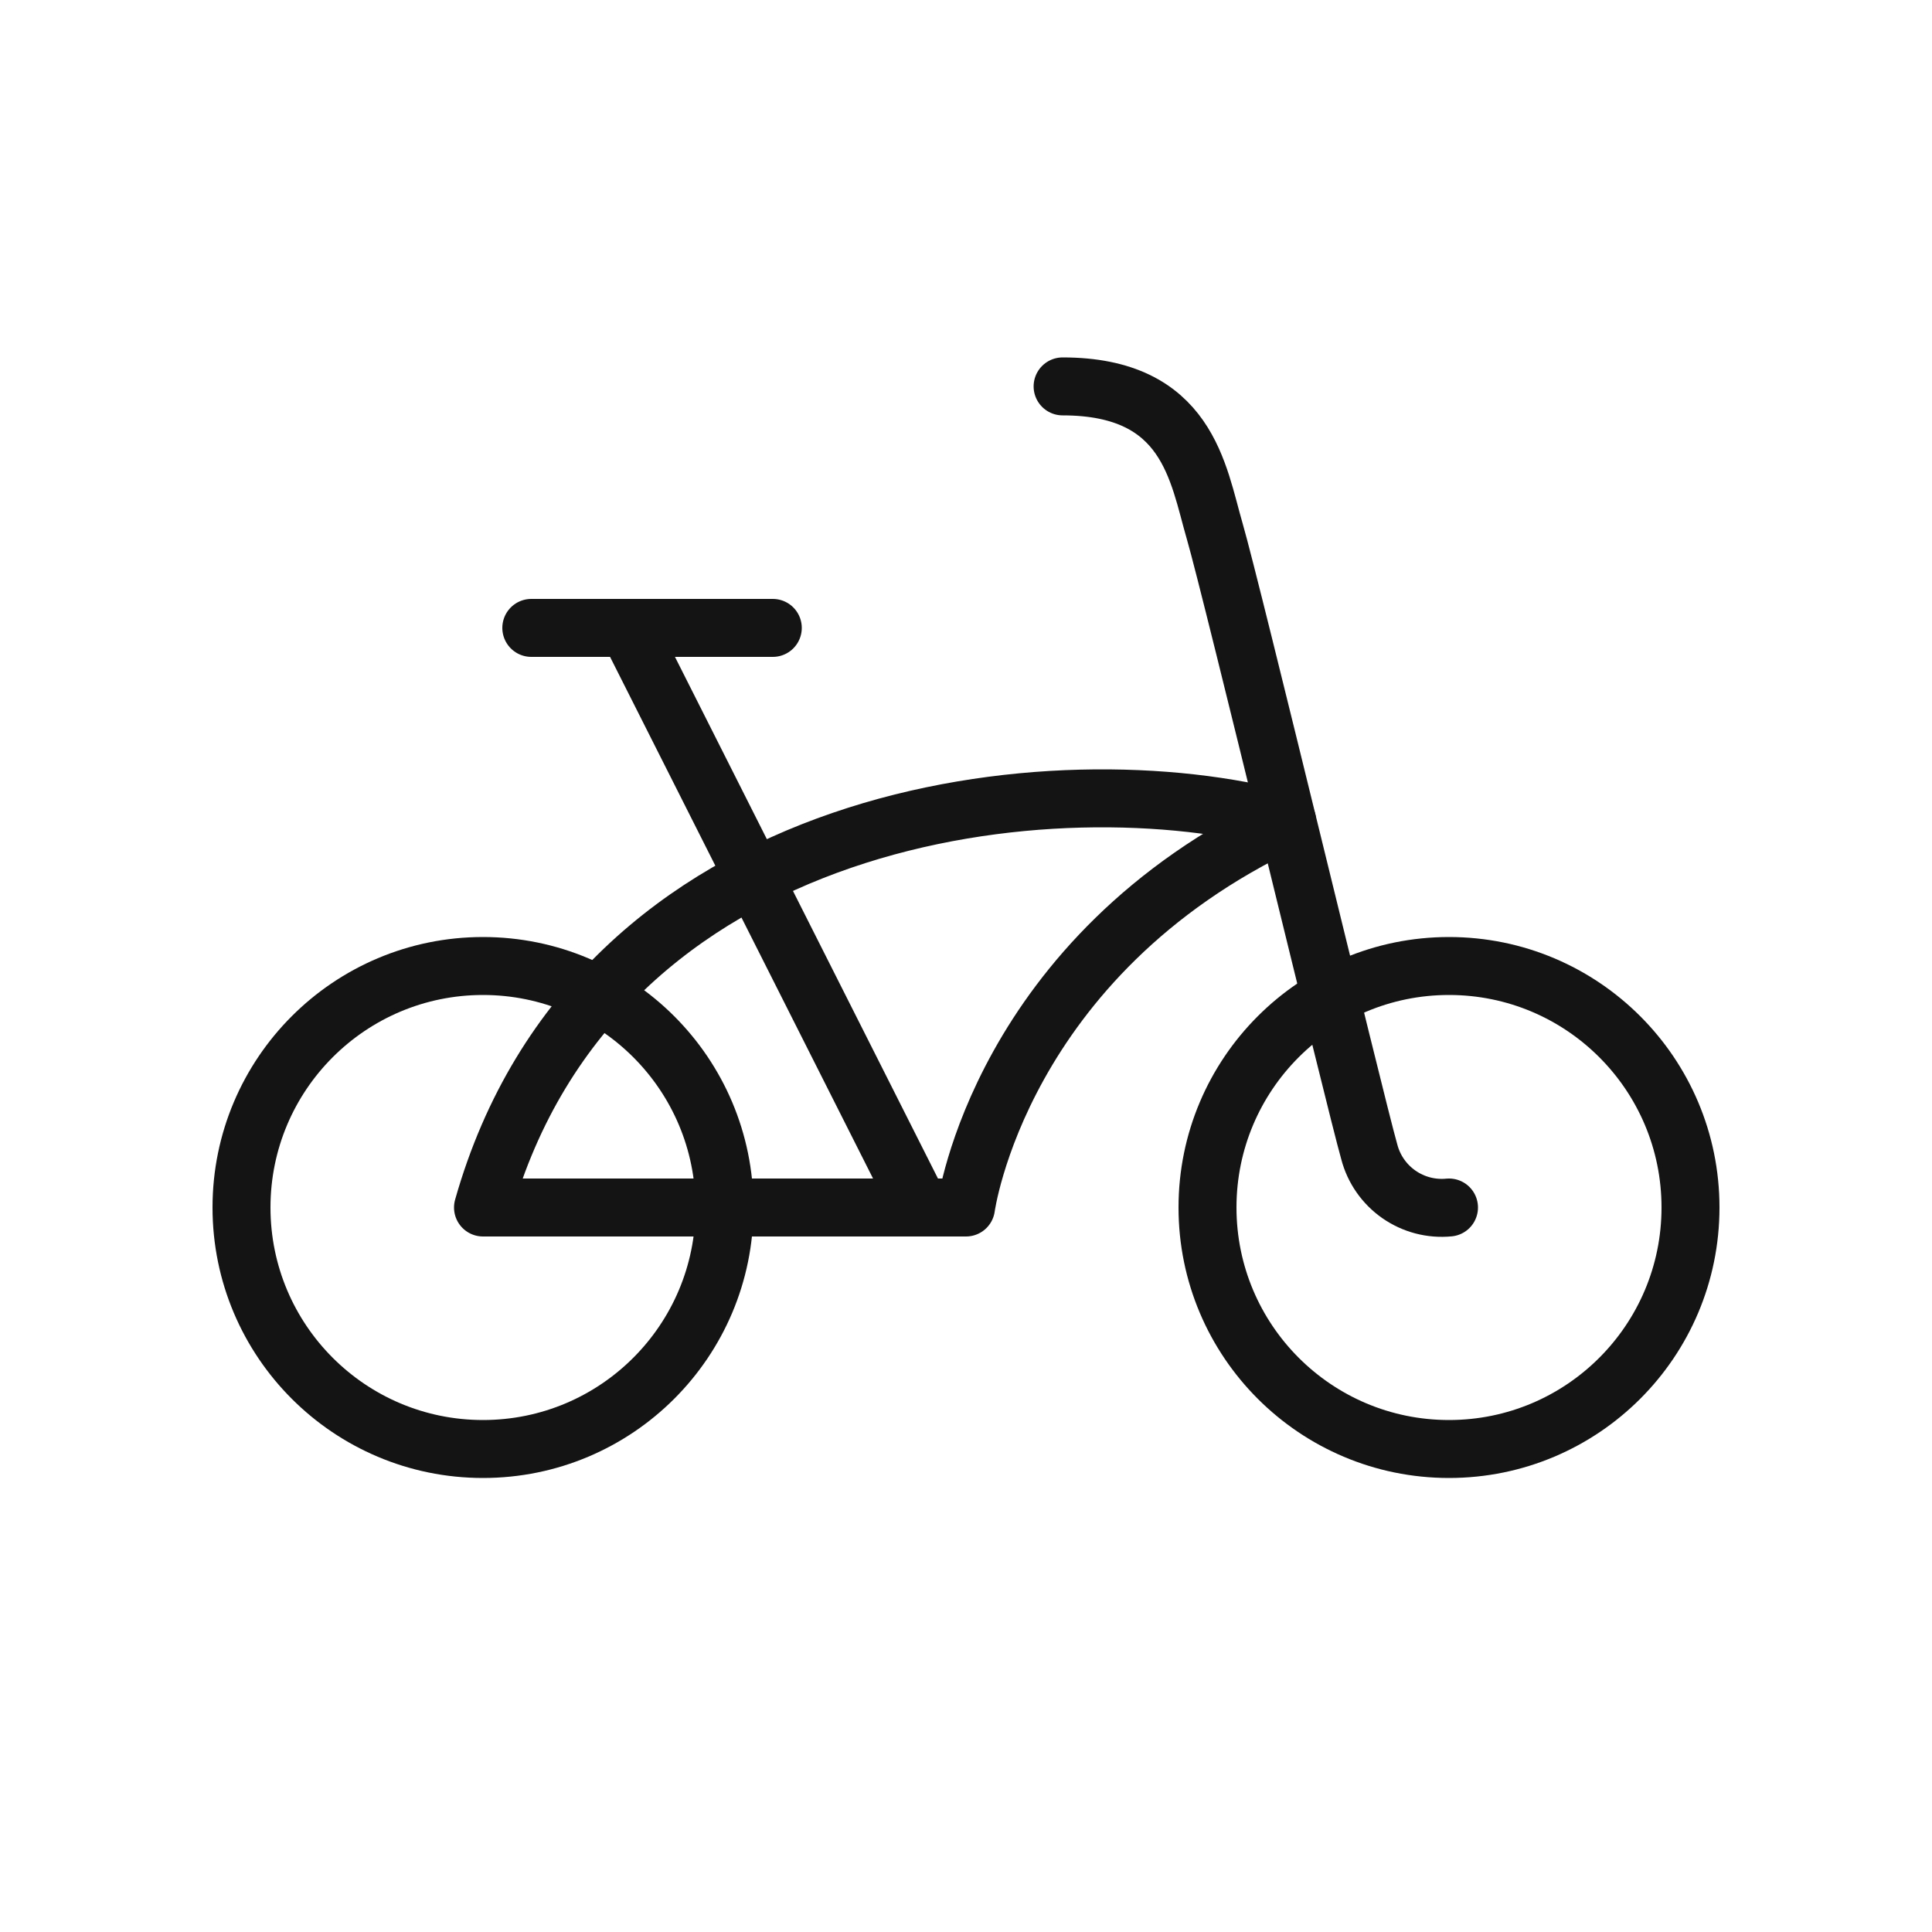
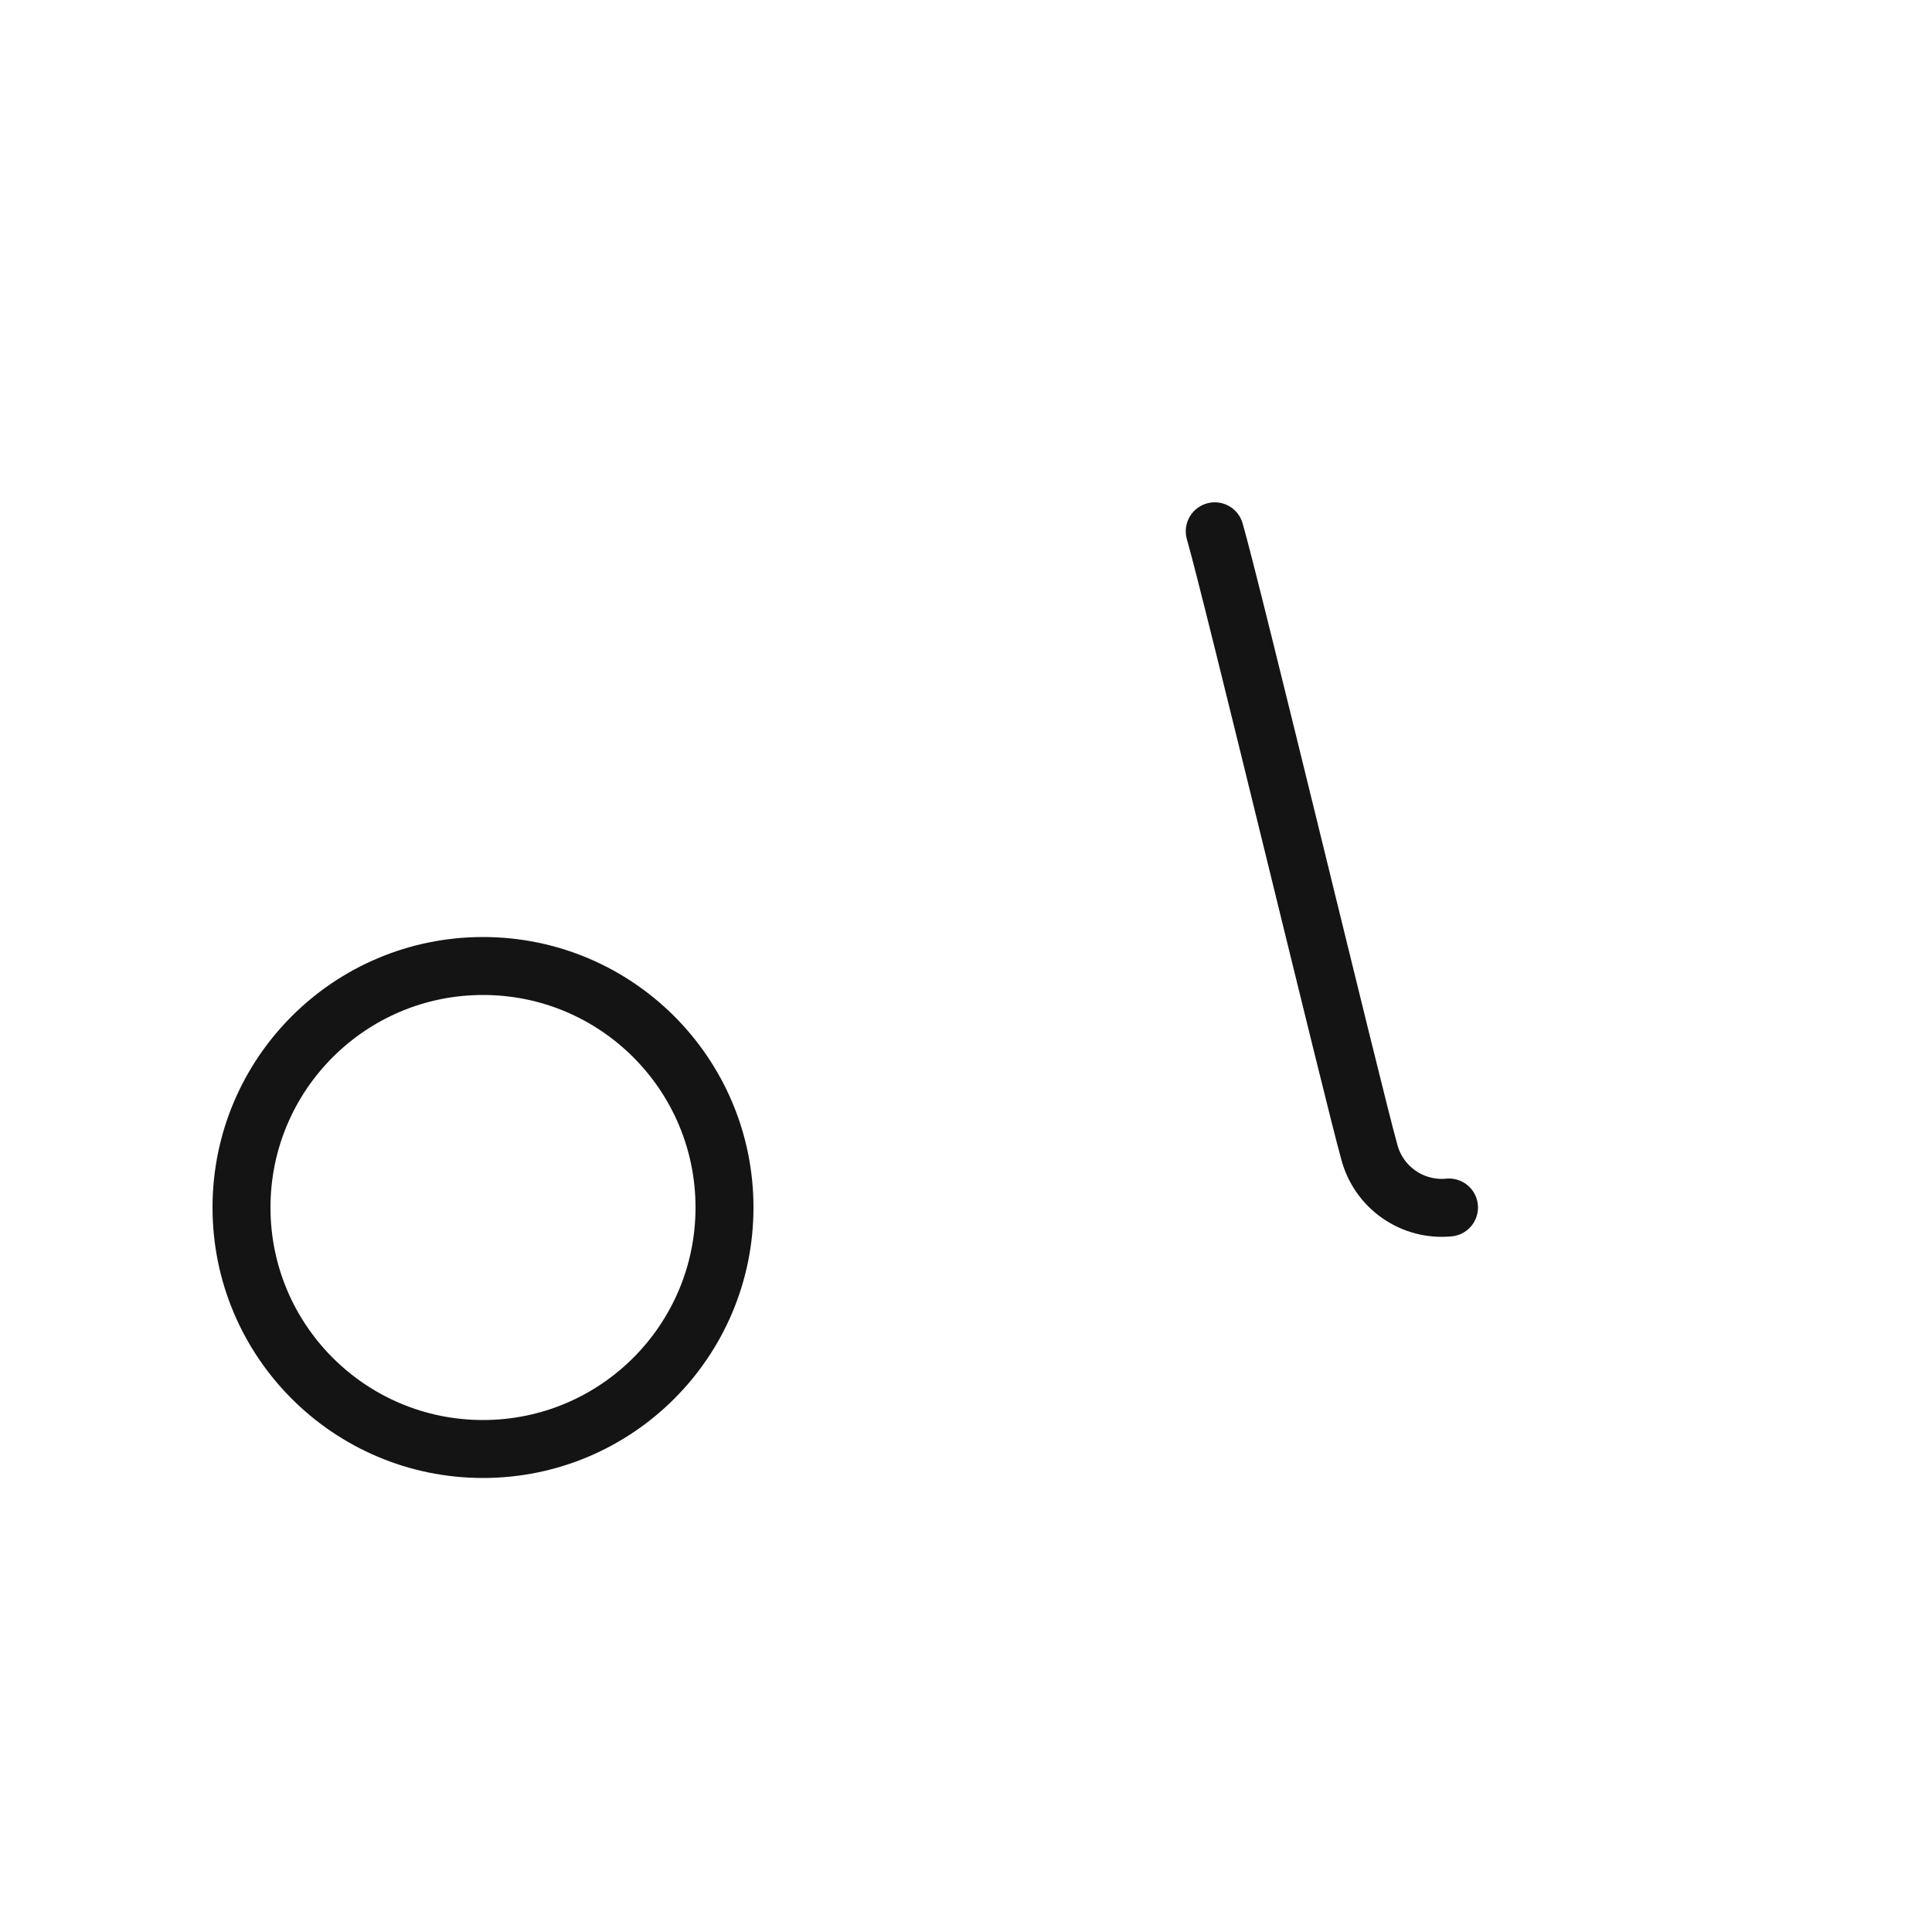
<svg xmlns="http://www.w3.org/2000/svg" width="100" height="100" viewBox="0 0 100 100" fill="none">
  <path d="M25 75C31.904 75 37.5 69.404 37.5 62.5C37.5 55.596 31.904 50 25 50C18.096 50 12.5 55.596 12.5 62.5C12.5 69.404 18.096 75 25 75Z" stroke="#141414" stroke-width="3" stroke-linecap="round" stroke-linejoin="round" />
-   <path d="M75 75C81.904 75 87.5 69.404 87.5 62.5C87.5 55.596 81.904 50 75 50C68.096 50 62.5 55.596 62.5 62.5C62.5 69.404 68.096 75 75 75Z" stroke="#141414" stroke-width="3" stroke-linecap="round" stroke-linejoin="round" />
-   <path d="M47.625 62.5L32.5 32.5M27.5 32.5H40M25 62.5H50C50 62.5 51.75 49.5 66.625 42.5C54.75 39.25 30.875 41.75 25 62.5Z" stroke="#141414" stroke-width="3" stroke-linecap="round" stroke-linejoin="round" />
-   <path d="M75 62.5C74.083 62.59 73.164 62.349 72.408 61.822C71.652 61.295 71.108 60.516 70.875 59.625C70.125 57 63.75 30.5 62.875 27.5C62 24.5 61.5 20 55 20" stroke="#141414" stroke-width="3" stroke-linecap="round" stroke-linejoin="round" />
+   <path d="M75 62.5C74.083 62.59 73.164 62.349 72.408 61.822C71.652 61.295 71.108 60.516 70.875 59.625C70.125 57 63.75 30.5 62.875 27.5" stroke="#141414" stroke-width="3" stroke-linecap="round" stroke-linejoin="round" />
</svg>